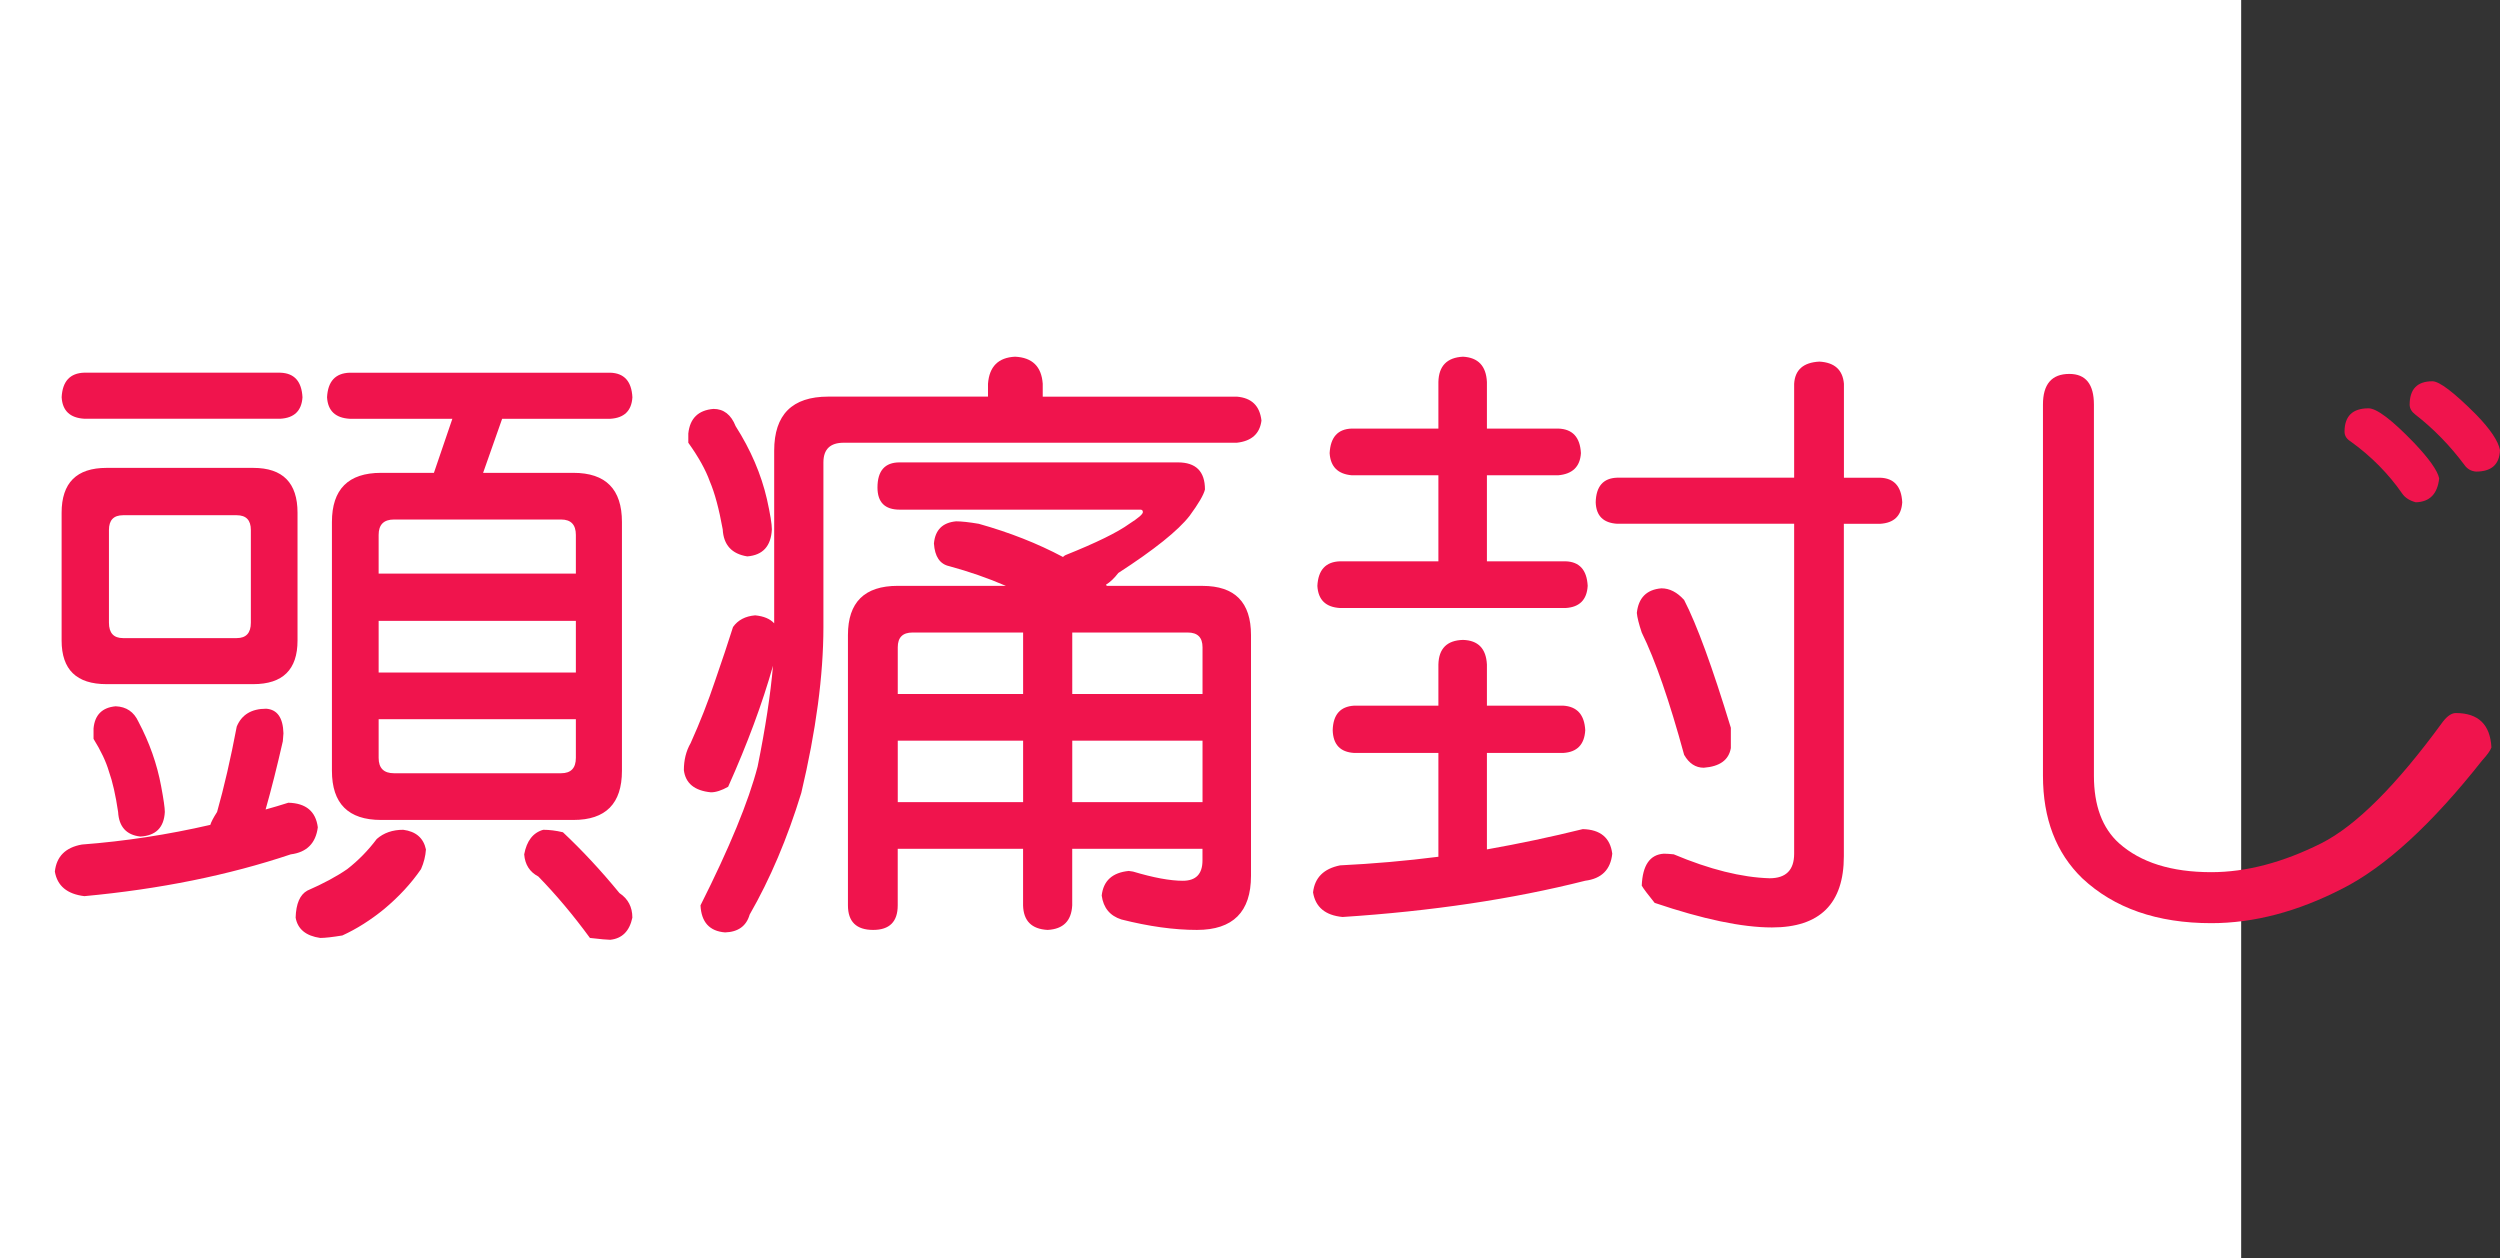
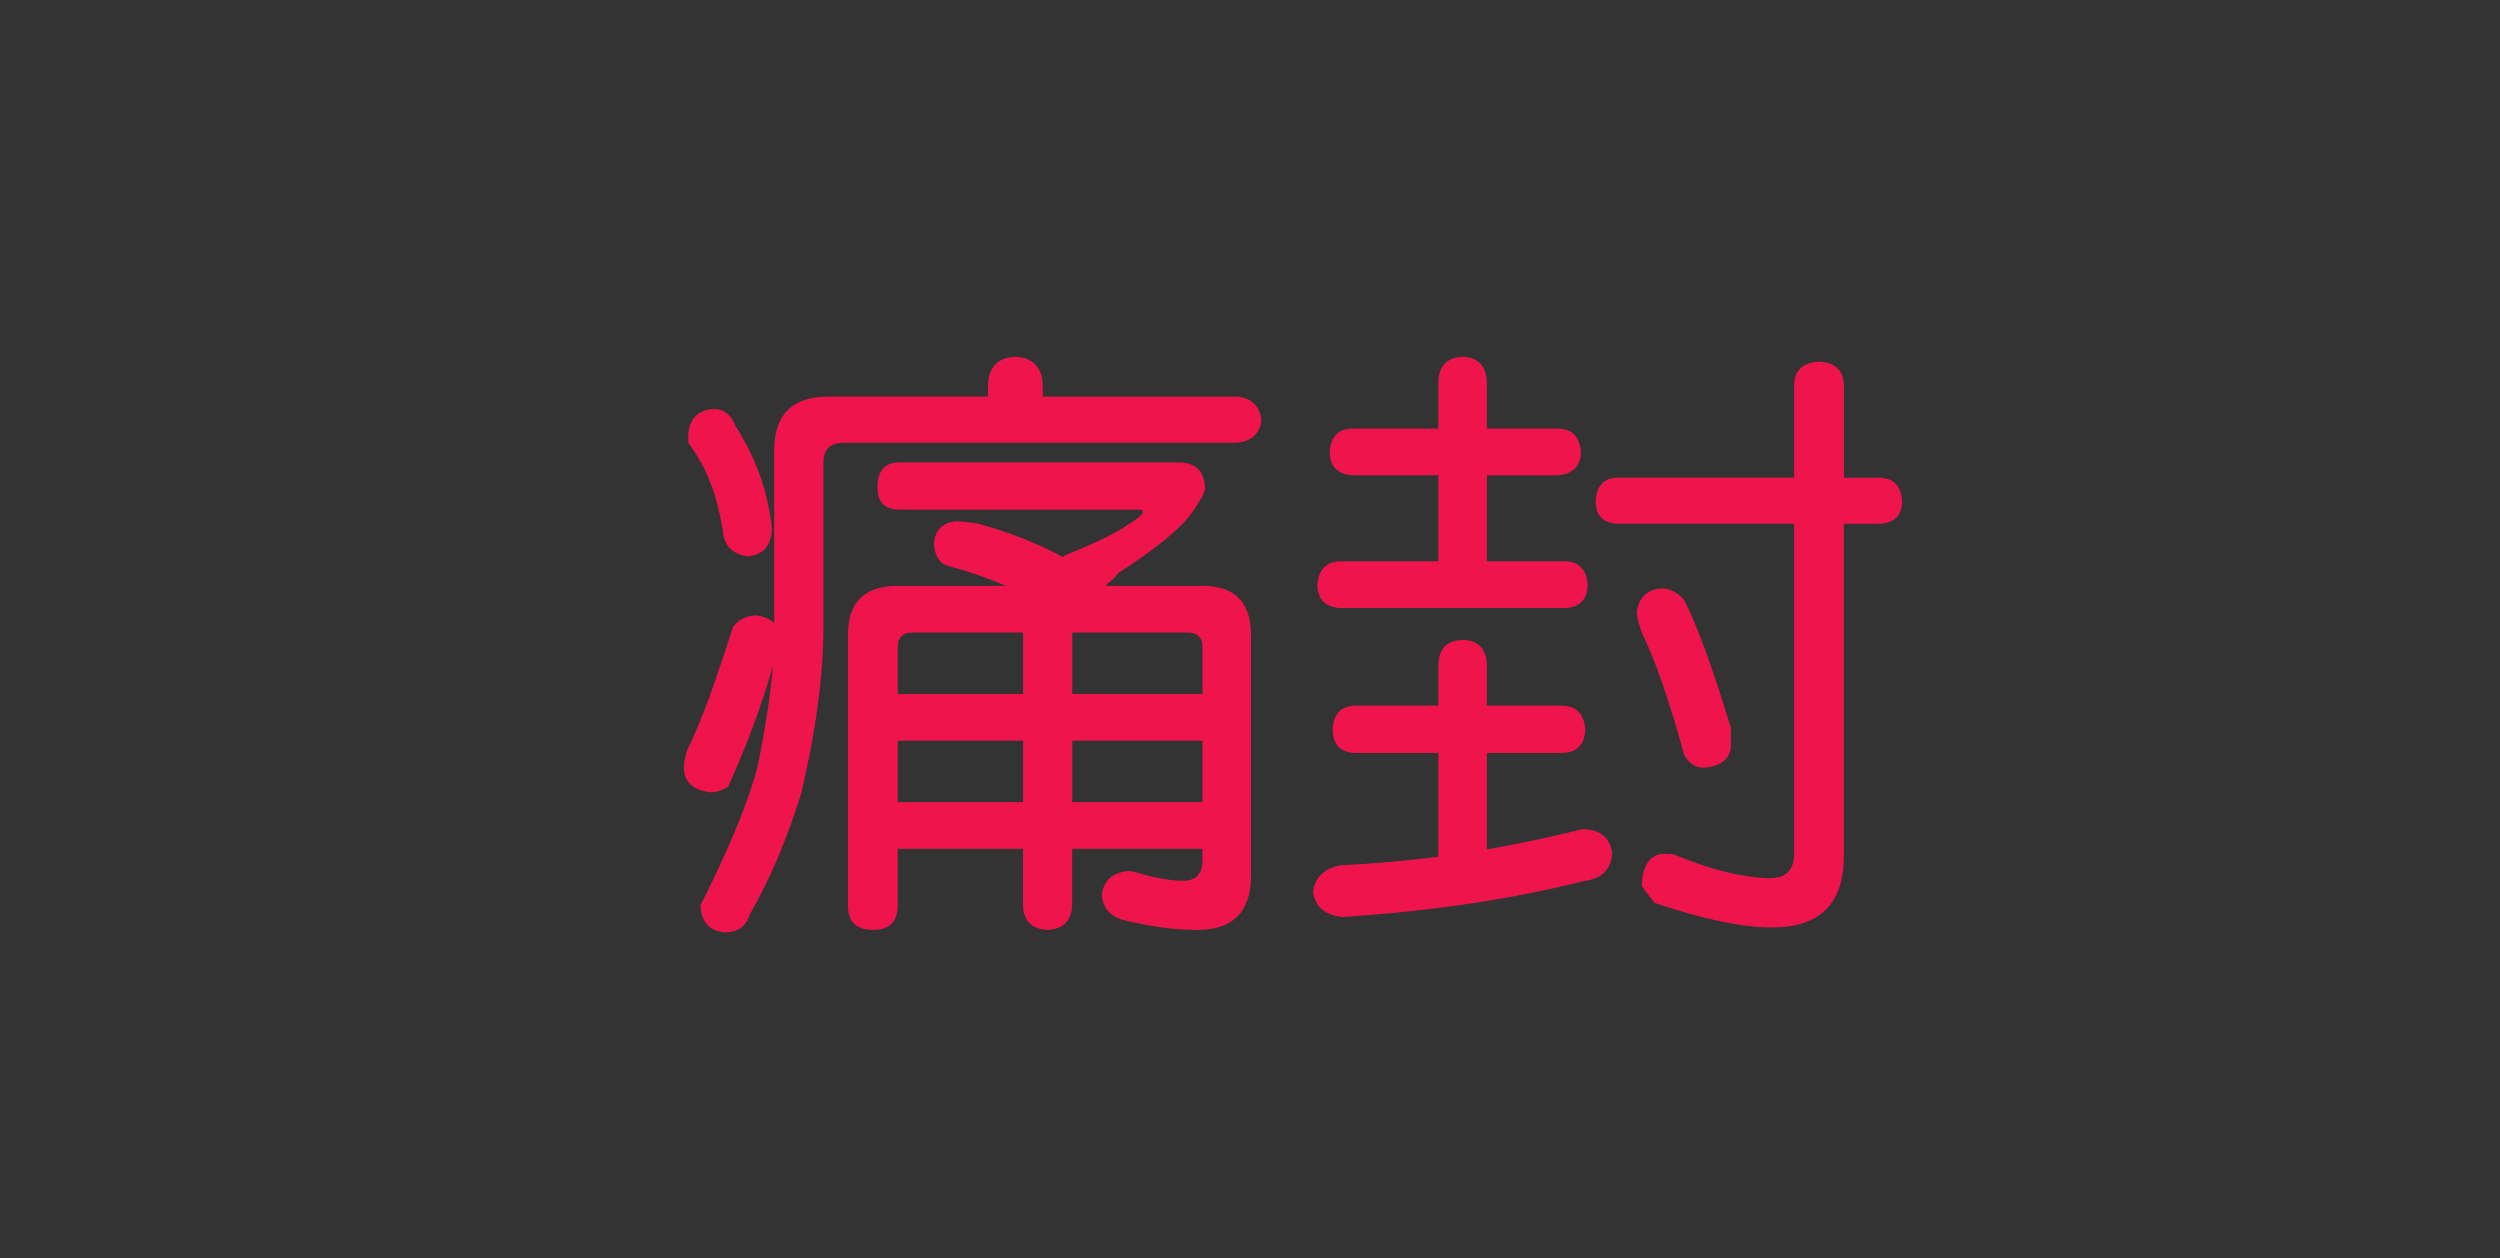
<svg xmlns="http://www.w3.org/2000/svg" xmlns:ns1="http://ns.adobe.com/AdobeIllustrator/10.0/" ns1:viewOrigin="0 32" ns1:rulerOrigin="0 0" ns1:pageBounds="0 32 320 0" width="63.583" height="32" viewBox="0 0 63.583 32" overflow="visible" enable-background="new 0 0 63.583 32" xml:space="preserve">
  <rect x="0" y="0" width="63.583" height="32" fill="#333333" stroke="none" />
  <g id="レイヤー_1" ns1:layer="yes" ns1:editable="no" ns1:dimmedPercent="50" ns1:rgbTrio="#4F008000FFFF">
-     <path ns1:knockout="Off" fill="#FFFFFF" d="M57,32H0V0h57V32z" />
-   </g>
+     </g>
  <g id="レイヤー_2" ns1:layer="yes" ns1:dimmedPercent="50" ns1:rgbTrio="#FFFF4F004F00">
    <g ns1:knockout="Off">
-       <path ns1:knockout="Off" fill="#F0144D" d="M6.771,18.025c0.281,0.021,0.427,0.229,0.438,0.625c0,0.021-0.005,0.089-0.016,0.203     C7.046,19.5,6.9,20.078,6.755,20.588c0.188-0.052,0.38-0.109,0.578-0.172c0.448,0.011,0.698,0.219,0.75,0.625     c-0.052,0.406-0.281,0.636-0.688,0.688c-1.583,0.531-3.333,0.885-5.25,1.063c-0.438-0.053-0.688-0.261-0.75-0.625     c0.042-0.385,0.271-0.614,0.688-0.688c1.094-0.083,2.182-0.25,3.266-0.5c0.021-0.072,0.078-0.182,0.172-0.328     c0.177-0.625,0.344-1.349,0.5-2.172C6.146,18.177,6.396,18.025,6.771,18.025z M7.13,9.479c0.354,0.011,0.542,0.219,0.563,0.625     C7.671,10.447,7.484,10.63,7.13,10.65H2.146c-0.365-0.021-0.558-0.203-0.578-0.547c0.021-0.406,0.213-0.614,0.578-0.625H7.13z      M2.708,11.9h3.734c0.75,0,1.125,0.38,1.125,1.141v3.25c0,0.74-0.375,1.109-1.125,1.109H2.708c-0.761,0-1.141-0.369-1.141-1.109     v-3.25C1.567,12.281,1.947,11.9,2.708,11.9z M2.942,17.963c0.271,0.011,0.463,0.141,0.578,0.391     c0.281,0.531,0.474,1.078,0.578,1.641c0.063,0.334,0.094,0.553,0.094,0.656c-0.021,0.396-0.229,0.604-0.625,0.625     c-0.354-0.041-0.542-0.25-0.563-0.625c-0.063-0.427-0.141-0.771-0.234-1.031c-0.073-0.25-0.203-0.525-0.391-0.828v-0.266     C2.411,18.182,2.599,17.994,2.942,17.963z M6.021,16.229c0.239,0,0.359-0.13,0.359-0.391v-2.359c0-0.25-0.12-0.375-0.359-0.375     H3.13c-0.24,0-0.359,0.125-0.359,0.375v2.359c0,0.261,0.12,0.391,0.359,0.391H6.021z M10.255,21.104     c0.323,0.042,0.516,0.209,0.578,0.5c-0.011,0.167-0.052,0.334-0.125,0.5c-0.25,0.364-0.563,0.703-0.938,1.016     c-0.344,0.281-0.698,0.505-1.063,0.672c-0.25,0.041-0.438,0.063-0.563,0.063c-0.365-0.053-0.573-0.225-0.625-0.516     c0.01-0.354,0.109-0.584,0.297-0.688c0.406-0.178,0.745-0.359,1.016-0.547c0.281-0.219,0.531-0.474,0.75-0.766     C9.76,21.182,9.984,21.104,10.255,21.104z M15.521,9.479c0.354,0.011,0.542,0.219,0.563,0.625     c-0.021,0.344-0.208,0.526-0.563,0.547h-2.75l-0.484,1.375h2.297c0.823,0,1.234,0.417,1.234,1.25v6.328     c0,0.834-0.412,1.25-1.234,1.25H9.692c-0.833,0-1.25-0.416-1.25-1.25v-6.328c0-0.833,0.417-1.25,1.25-1.25h1.344l0.469-1.375     H8.896c-0.365-0.021-0.558-0.203-0.578-0.547c0.021-0.406,0.213-0.614,0.578-0.625H15.521z M9.63,14.588h5.016v-0.984     c0-0.26-0.125-0.391-0.375-0.391h-4.25c-0.261,0-0.391,0.13-0.391,0.391V14.588z M9.63,17.104h5.016v-1.313H9.63V17.104z      M14.271,19.666c0.25,0,0.375-0.13,0.375-0.391v-0.984H9.63v0.984c0,0.261,0.13,0.391,0.391,0.391H14.271z M13.817,21.104     c0.156,0,0.323,0.021,0.5,0.063c0.489,0.459,0.969,0.975,1.438,1.547c0.219,0.146,0.328,0.354,0.328,0.625     c-0.073,0.344-0.261,0.531-0.563,0.563c-0.073,0-0.245-0.016-0.516-0.047c-0.427-0.584-0.865-1.104-1.313-1.563     c-0.219-0.115-0.339-0.302-0.359-0.563C13.396,21.385,13.557,21.177,13.817,21.104z" />
      <path ns1:knockout="Off" fill="#F0144D" d="M25.817,9.072c0.438,0.021,0.672,0.25,0.703,0.688v0.328h4.938     c0.375,0.031,0.583,0.234,0.625,0.609c-0.042,0.333-0.25,0.521-0.625,0.563h-10c-0.344,0-0.516,0.167-0.516,0.5v4.188     c0,1.229-0.188,2.636-0.563,4.219c-0.354,1.156-0.792,2.188-1.313,3.094c-0.083,0.291-0.292,0.442-0.625,0.453     c-0.396-0.031-0.604-0.261-0.625-0.688c0.739-1.469,1.224-2.646,1.453-3.531c0.198-0.979,0.328-1.833,0.391-2.563     c-0.271,0.959-0.651,1.984-1.141,3.078c-0.167,0.094-0.313,0.141-0.438,0.141c-0.417-0.041-0.646-0.229-0.688-0.563     c0-0.26,0.057-0.489,0.172-0.688c0.239-0.531,0.448-1.063,0.625-1.594c0.177-0.51,0.328-0.963,0.453-1.359     c0.125-0.177,0.313-0.276,0.563-0.297c0.219,0.021,0.38,0.089,0.484,0.203v-4.391c0-0.917,0.458-1.375,1.375-1.375h4.063V9.76     C25.161,9.322,25.39,9.093,25.817,9.072z M18.146,10.4c0.26,0,0.448,0.146,0.563,0.438c0.385,0.604,0.651,1.224,0.797,1.859     c0.083,0.375,0.125,0.63,0.125,0.766c-0.021,0.427-0.229,0.656-0.625,0.688c-0.396-0.063-0.604-0.292-0.625-0.688     c-0.094-0.521-0.203-0.927-0.328-1.219c-0.104-0.292-0.287-0.62-0.547-0.984v-0.234C17.546,10.64,17.76,10.432,18.146,10.4z      M22.88,11.76h7.078c0.458,0,0.688,0.229,0.688,0.688c-0.031,0.136-0.162,0.359-0.391,0.672     c-0.292,0.375-0.896,0.859-1.813,1.453c-0.104,0.136-0.208,0.234-0.313,0.297c0.01,0.011,0.016,0.021,0.016,0.031h2.438     c0.823,0,1.234,0.417,1.234,1.25v6.125c0,0.916-0.458,1.375-1.375,1.375c-0.583,0-1.224-0.089-1.922-0.266     c-0.292-0.094-0.458-0.297-0.5-0.609c0.042-0.375,0.271-0.584,0.688-0.625c0.01,0,0.047,0.005,0.109,0.016     c0.521,0.156,0.942,0.234,1.266,0.234c0.333,0,0.5-0.172,0.5-0.516v-0.297h-3.313v1.438c-0.021,0.396-0.229,0.604-0.625,0.625     c-0.406-0.021-0.615-0.229-0.625-0.625v-1.438h-3.188v1.438c0,0.416-0.208,0.625-0.625,0.625c-0.427,0-0.641-0.209-0.641-0.625     V16.15c0-0.833,0.422-1.25,1.266-1.25h2.75c-0.458-0.198-0.938-0.364-1.438-0.5c-0.24-0.052-0.37-0.245-0.391-0.578     c0.031-0.344,0.219-0.531,0.563-0.563c0.135,0,0.328,0.021,0.578,0.063c0.781,0.219,1.495,0.5,2.141,0.844     c0.021-0.021,0.042-0.036,0.063-0.047c0.781-0.313,1.323-0.578,1.625-0.797c0.229-0.146,0.344-0.245,0.344-0.297     c0-0.042-0.021-0.063-0.063-0.063H22.88c-0.375,0-0.563-0.188-0.563-0.563C22.317,11.974,22.505,11.76,22.88,11.76z      M22.833,17.65h3.188v-1.563h-2.813c-0.25,0-0.375,0.125-0.375,0.375V17.65z M22.833,20.4h3.188v-1.563h-3.188V20.4z      M27.271,17.65h3.313v-1.188c0-0.25-0.125-0.375-0.375-0.375h-2.938V17.65z M27.271,20.4h3.313v-1.563h-3.313V20.4z" />
      <path ns1:knockout="Off" fill="#F0144D" d="M39.755,17.947c0.354,0.021,0.542,0.229,0.563,0.625     c-0.021,0.365-0.208,0.558-0.563,0.578h-1.938v2.453c0.823-0.146,1.635-0.317,2.438-0.516c0.448,0.011,0.698,0.219,0.75,0.625     c-0.042,0.406-0.271,0.635-0.688,0.688c-1.854,0.469-3.912,0.775-6.172,0.922c-0.438-0.042-0.688-0.25-0.75-0.625     c0.042-0.375,0.271-0.604,0.688-0.688c0.844-0.041,1.677-0.114,2.5-0.219V19.15h-2.141c-0.354-0.021-0.537-0.213-0.547-0.578     c0.01-0.396,0.192-0.604,0.547-0.625h2.141V16.9c0.01-0.406,0.219-0.614,0.625-0.625c0.385,0.011,0.588,0.219,0.609,0.625v1.047     H39.755z M39.63,10.9c0.364,0.011,0.557,0.219,0.578,0.625c-0.021,0.344-0.214,0.531-0.578,0.563h-1.813v2.188h2     c0.354,0.011,0.542,0.219,0.563,0.625c-0.021,0.354-0.208,0.542-0.563,0.563h-5.734c-0.365-0.021-0.558-0.208-0.578-0.563     c0.021-0.406,0.213-0.614,0.578-0.625h2.5v-2.188H34.38c-0.354-0.031-0.542-0.219-0.563-0.563     c0.021-0.406,0.208-0.614,0.563-0.625h2.203V9.713c0.01-0.406,0.219-0.62,0.625-0.641c0.385,0.021,0.588,0.234,0.609,0.641V10.9     H39.63z M47.817,12.15c0.354,0.011,0.542,0.219,0.563,0.625c-0.021,0.344-0.208,0.526-0.563,0.547h-0.922v8.453     c0,1.208-0.609,1.813-1.828,1.813c-0.761,0-1.755-0.209-2.984-0.625c-0.177-0.219-0.287-0.365-0.328-0.438     c0.021-0.521,0.208-0.791,0.563-0.813c0.063,0,0.146,0.006,0.25,0.016c0.917,0.386,1.729,0.588,2.438,0.609     c0.417,0,0.625-0.208,0.625-0.625v-8.391h-4.5c-0.354-0.021-0.537-0.203-0.547-0.547c0.01-0.406,0.192-0.614,0.547-0.625h4.5     V9.76c0.021-0.354,0.234-0.542,0.641-0.563c0.385,0.021,0.594,0.208,0.625,0.563v2.391H47.817z M42.255,14.963     c0.208,0,0.401,0.099,0.578,0.297c0.323,0.625,0.719,1.708,1.188,3.25v0.516c-0.052,0.303-0.281,0.469-0.688,0.5     c-0.208,0-0.375-0.109-0.5-0.328c-0.375-1.375-0.734-2.411-1.078-3.109c-0.073-0.219-0.115-0.385-0.125-0.5     C41.671,15.203,41.88,14.994,42.255,14.963z" />
-       <path ns1:knockout="Off" fill="#F0144D" d="M52.63,9.51c0.417,0,0.625,0.261,0.625,0.781v9.438c0,0.761,0.213,1.334,0.641,1.719     c0.552,0.49,1.333,0.734,2.344,0.734c0.885,0,1.817-0.244,2.797-0.734c0.885-0.447,1.917-1.479,3.094-3.094     c0.114-0.146,0.224-0.219,0.328-0.219c0.573,0,0.875,0.292,0.906,0.875c-0.031,0.084-0.109,0.193-0.234,0.328     c-1.281,1.625-2.469,2.714-3.563,3.266c-1.136,0.583-2.245,0.875-3.328,0.875c-1.375,0-2.469-0.381-3.281-1.141     c-0.667-0.646-1-1.516-1-2.609v-9.438C51.958,9.771,52.182,9.51,52.63,9.51z M60.239,10.385c0.208,0,0.594,0.292,1.156,0.875     c0.385,0.406,0.599,0.708,0.641,0.906c-0.042,0.396-0.24,0.599-0.594,0.609c-0.156-0.042-0.271-0.114-0.344-0.219     c-0.354-0.51-0.792-0.953-1.313-1.328c-0.104-0.063-0.156-0.146-0.156-0.25C59.63,10.583,59.833,10.385,60.239,10.385z      M61.864,9.697c0.177,0,0.547,0.281,1.109,0.844c0.364,0.375,0.567,0.677,0.609,0.906c-0.011,0.365-0.214,0.547-0.609,0.547     c-0.125-0.01-0.224-0.067-0.297-0.172c-0.365-0.489-0.781-0.917-1.25-1.281c-0.094-0.073-0.141-0.156-0.141-0.25     C61.286,9.896,61.479,9.697,61.864,9.697z" />
    </g>
  </g>
</svg>